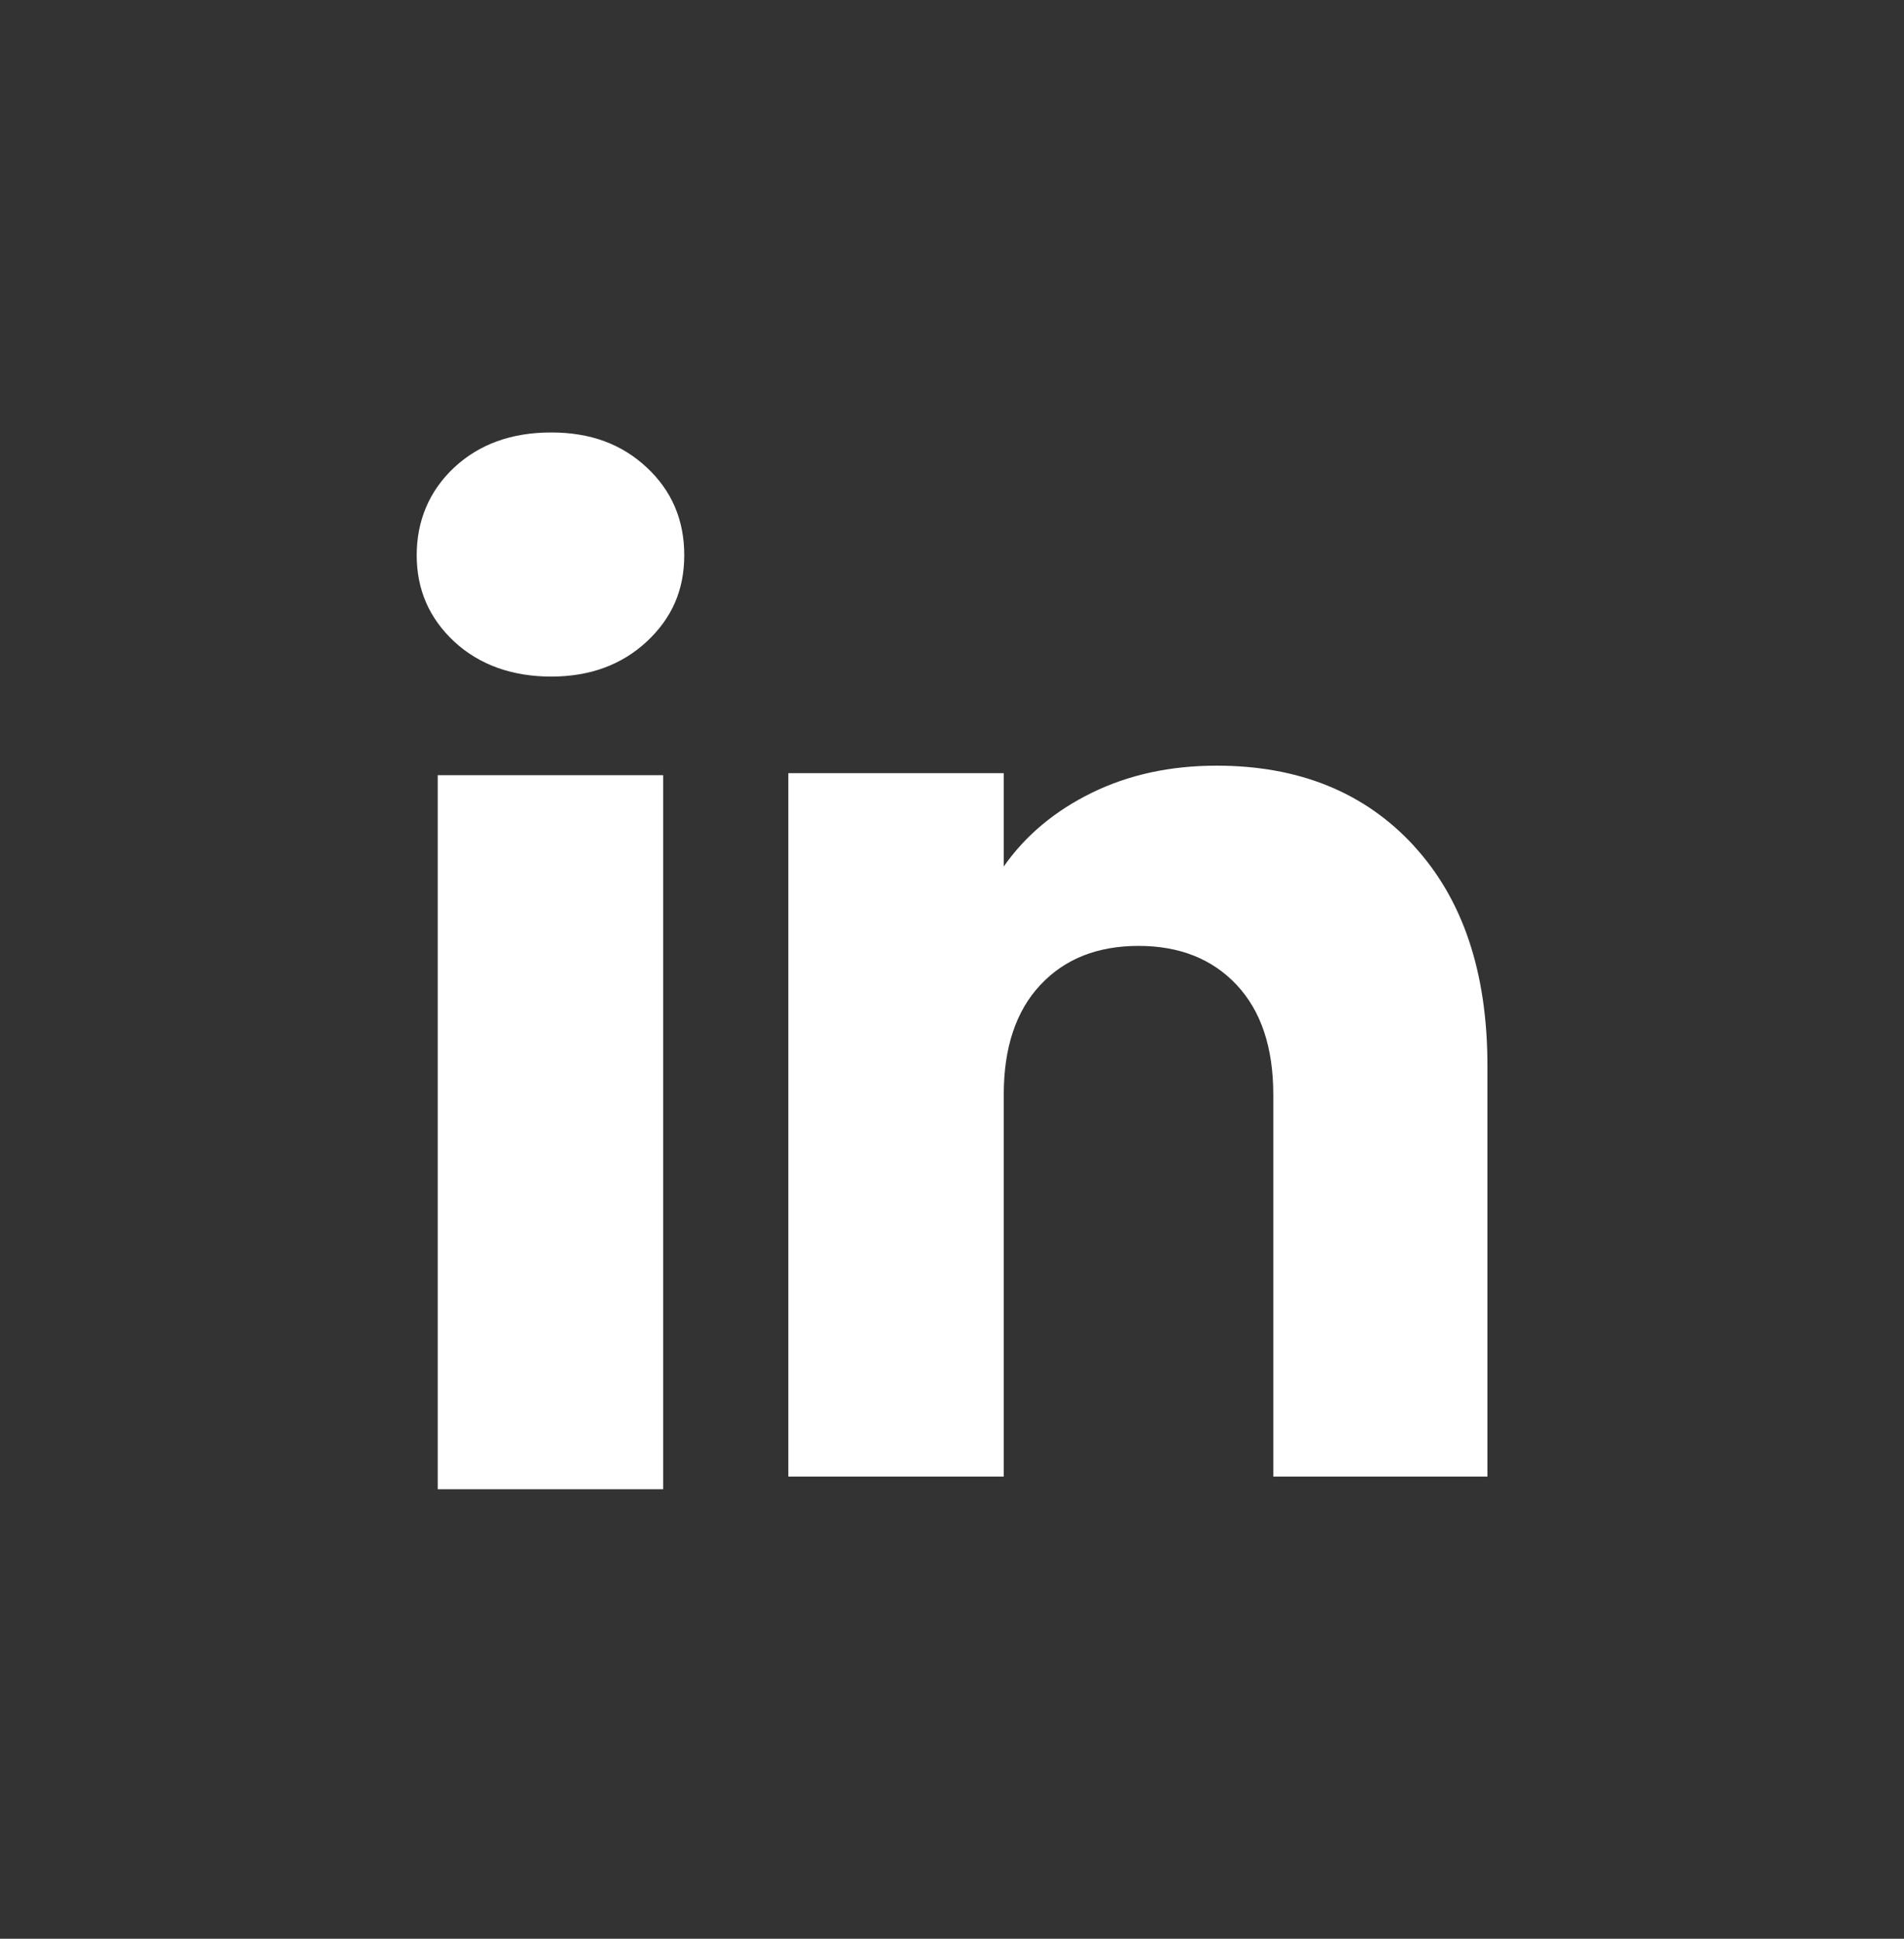
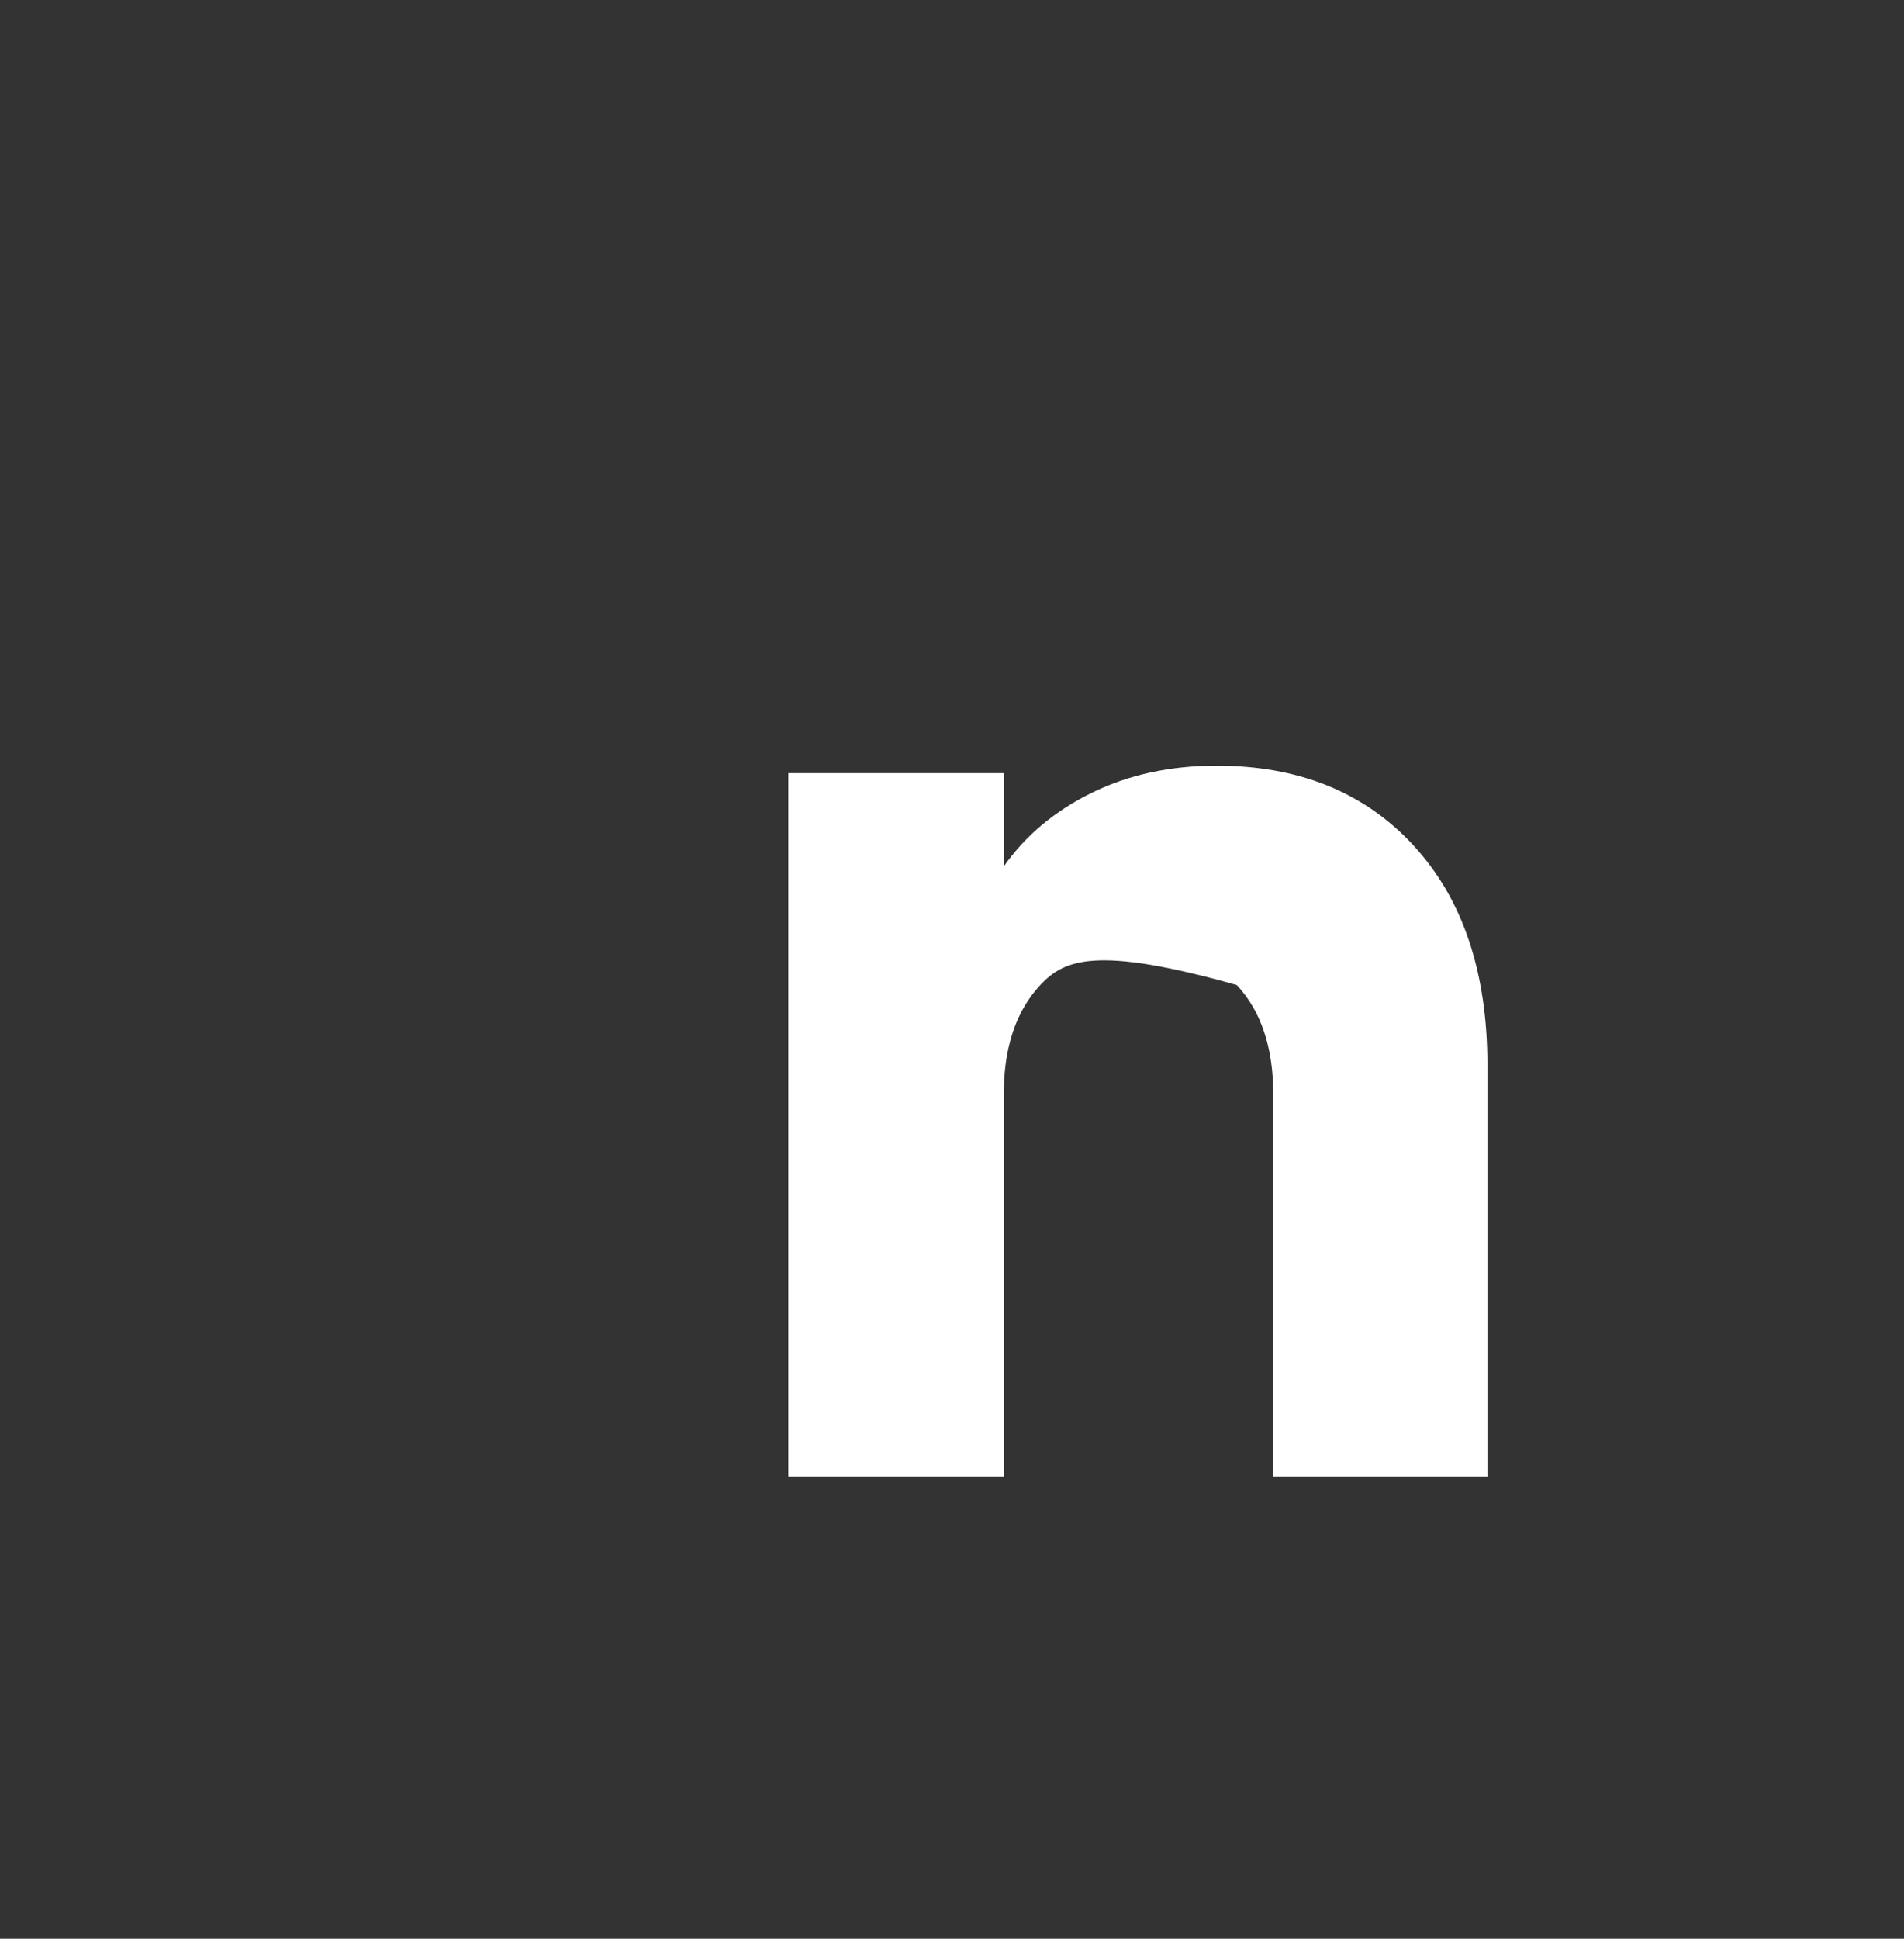
<svg xmlns="http://www.w3.org/2000/svg" width="56" height="57" viewBox="0 0 56 57" fill="none">
  <rect x="0" y="0" width="56" height="57" fill="#333333" stroke="none" />
-   <path d="M13.36 18.864C12.623 18.179 12.256 17.331 12.256 16.323C12.256 15.314 12.625 14.43 13.36 13.743C14.098 13.058 15.047 12.715 16.21 12.715C17.373 12.715 18.285 13.058 19.021 13.743C19.758 14.428 20.125 15.289 20.125 16.323C20.125 17.357 19.756 18.179 19.021 18.864C18.283 19.548 17.348 19.892 16.21 19.892C15.072 19.892 14.098 19.548 13.36 18.864ZM19.505 22.791V43.784H12.874V22.791H19.505Z" fill="white" />
-   <path d="M41.58 24.865C43.026 26.435 43.748 28.589 43.748 31.332V43.413H37.45V32.183C37.45 30.8 37.091 29.725 36.375 28.96C35.659 28.195 34.694 27.81 33.486 27.81C32.278 27.81 31.312 28.193 30.597 28.96C29.881 29.725 29.522 30.8 29.522 32.183V43.413H23.186V22.732H29.522V25.475C30.163 24.561 31.028 23.839 32.115 23.307C33.201 22.776 34.423 22.511 35.782 22.511C38.203 22.511 40.137 23.296 41.58 24.863V24.865Z" fill="white" />
+   <path d="M41.58 24.865C43.026 26.435 43.748 28.589 43.748 31.332V43.413H37.45V32.183C37.45 30.8 37.091 29.725 36.375 28.96C32.278 27.81 31.312 28.193 30.597 28.96C29.881 29.725 29.522 30.8 29.522 32.183V43.413H23.186V22.732H29.522V25.475C30.163 24.561 31.028 23.839 32.115 23.307C33.201 22.776 34.423 22.511 35.782 22.511C38.203 22.511 40.137 23.296 41.58 24.863V24.865Z" fill="white" />
</svg>